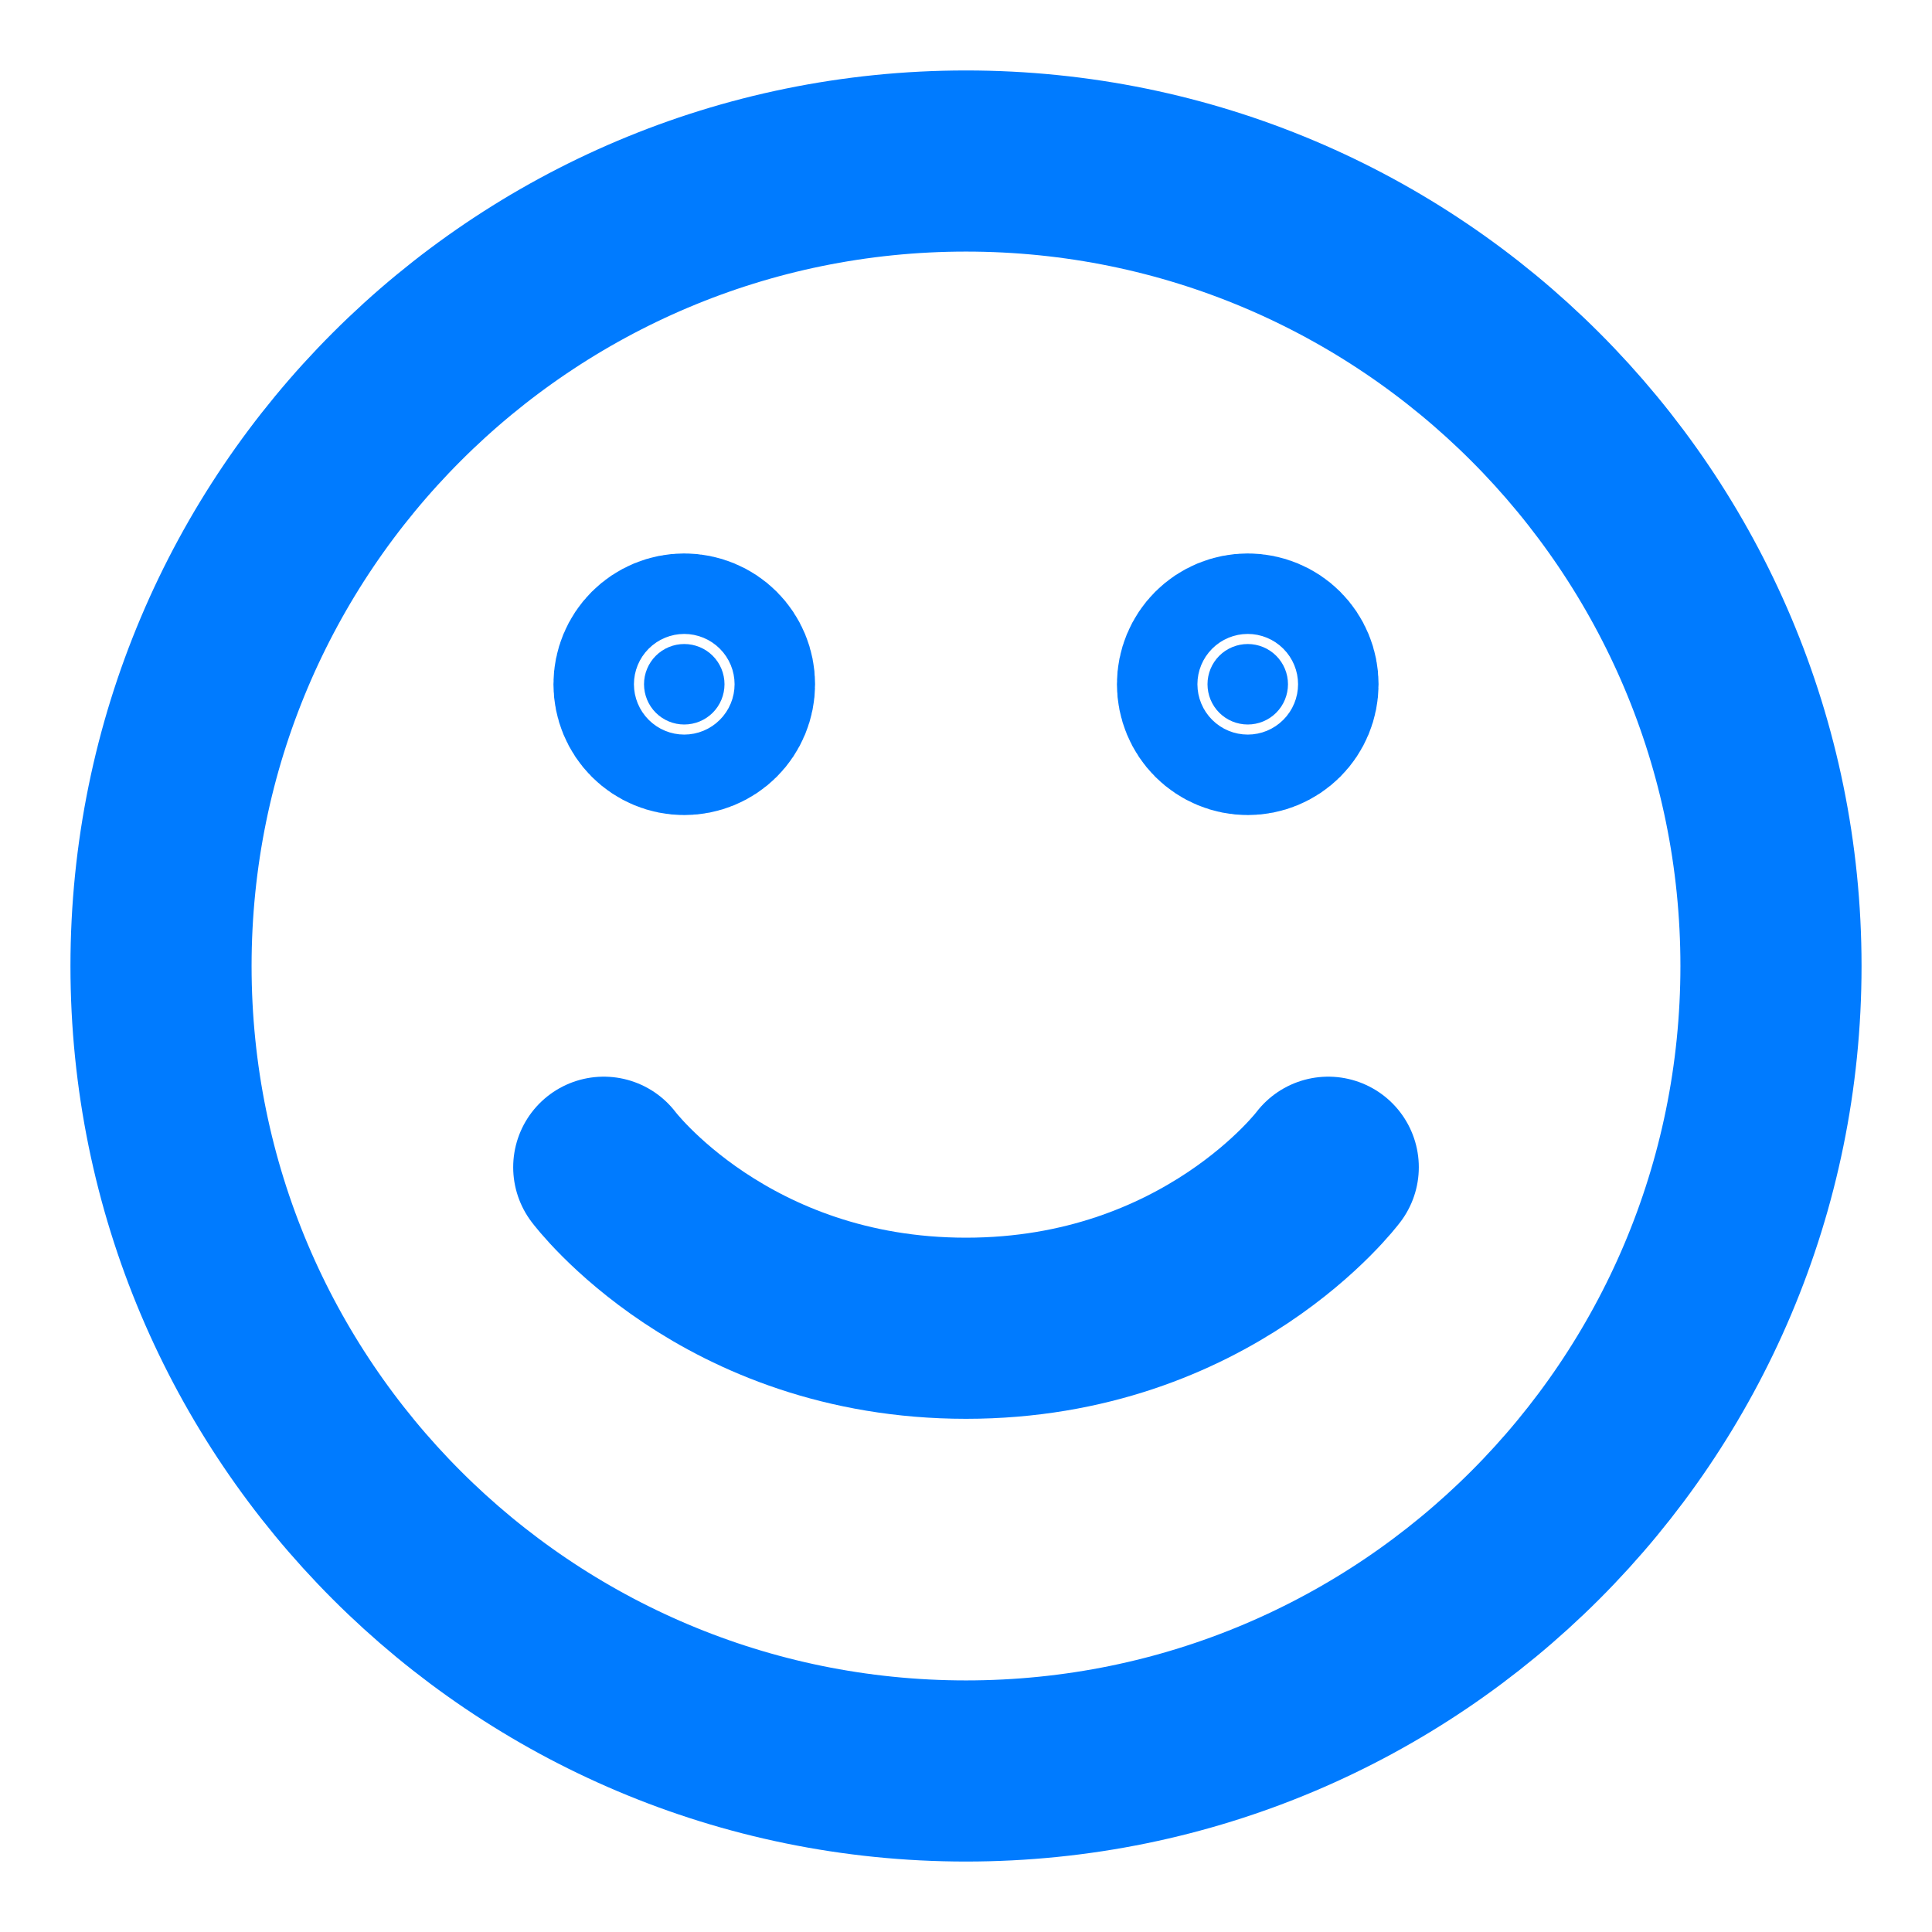
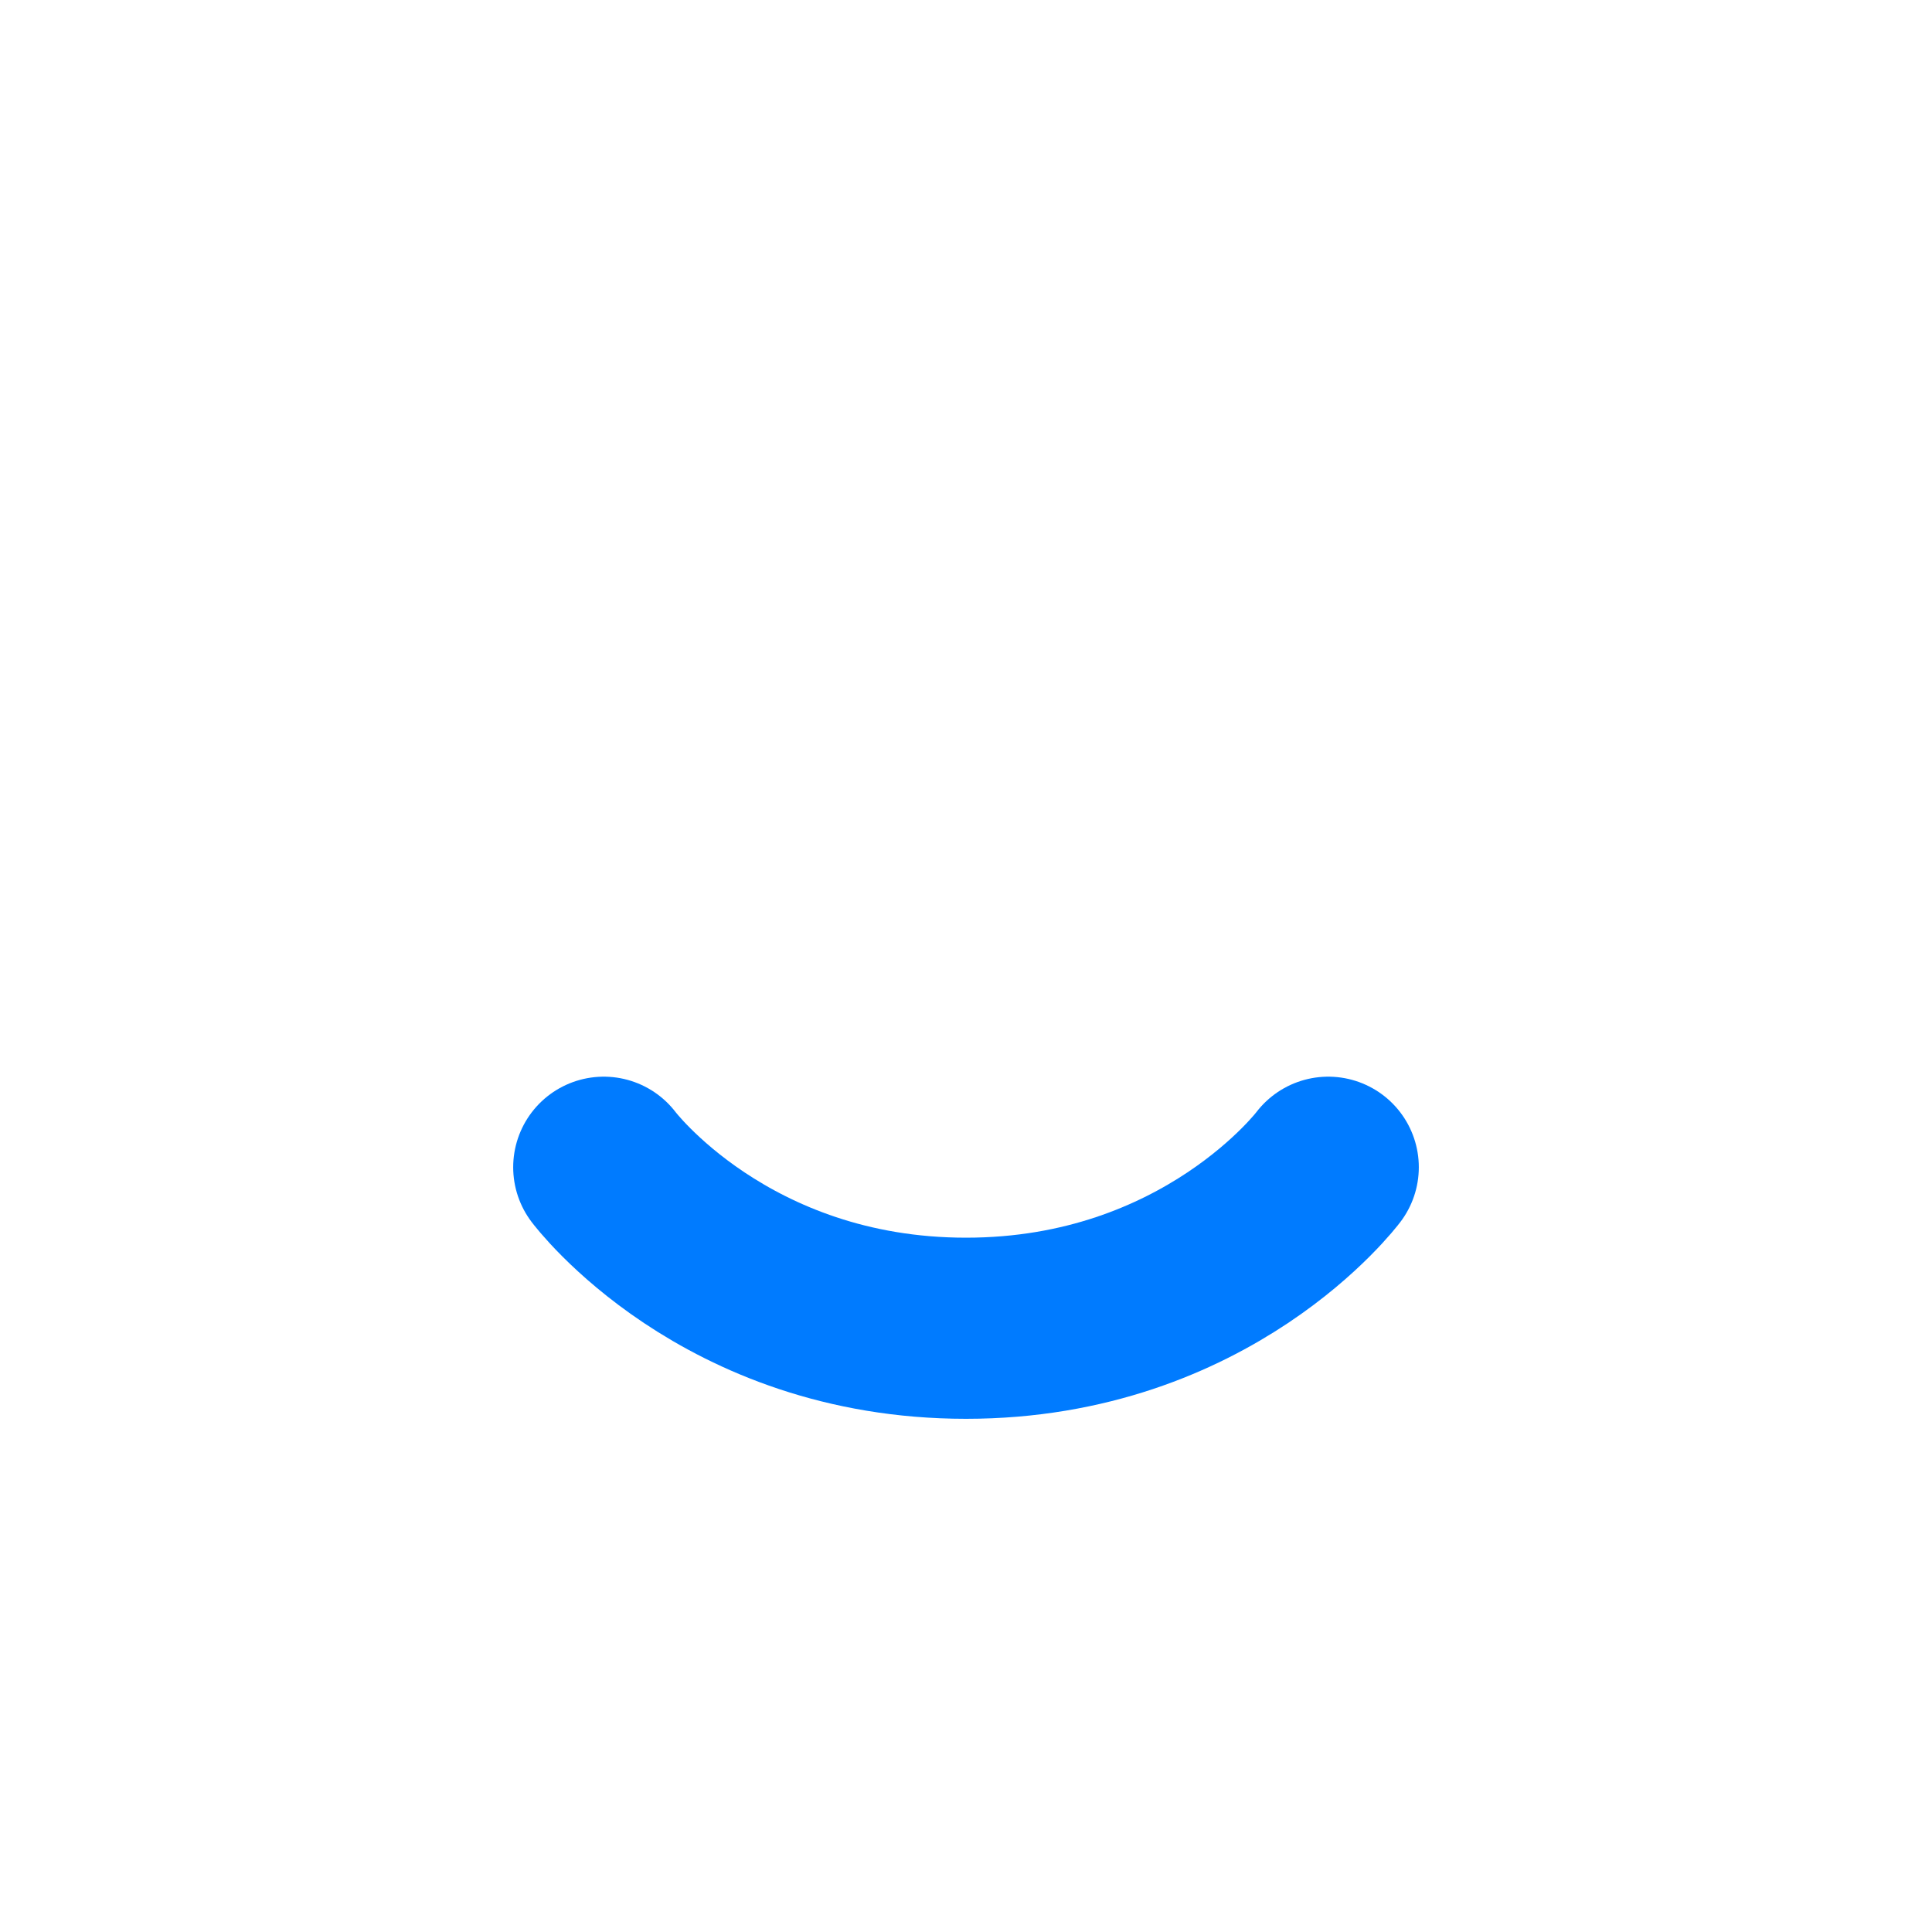
<svg xmlns="http://www.w3.org/2000/svg" width="32" height="32" viewBox="0 0 32 32" fill="none">
-   <path d="M16 29.333C8.636 29.333 2.667 23.364 2.667 16C2.667 8.636 8.636 2.667 16 2.667C23.364 2.667 29.333 8.636 29.333 16C29.333 23.364 23.364 29.333 16 29.333Z" stroke="#007BFF" stroke-width="3" stroke-linecap="round" stroke-linejoin="round" />
  <path d="M22 19.333C22 19.333 20 22 16 22C12 22 10 19.333 10 19.333" stroke="#007BFF" stroke-width="3" stroke-linecap="round" stroke-linejoin="round" />
-   <path d="M20.667 12C20.49 12 20.32 11.93 20.195 11.805C20.07 11.68 20 11.51 20 11.333C20 11.156 20.07 10.987 20.195 10.862C20.32 10.737 20.49 10.667 20.667 10.667C20.843 10.667 21.013 10.737 21.138 10.862C21.263 10.987 21.333 11.156 21.333 11.333C21.333 11.51 21.263 11.68 21.138 11.805C21.013 11.93 20.843 12 20.667 12ZM11.333 12C11.156 12 10.987 11.93 10.862 11.805C10.737 11.68 10.667 11.51 10.667 11.333C10.667 11.156 10.737 10.987 10.862 10.862C10.987 10.737 11.156 10.667 11.333 10.667C11.51 10.667 11.68 10.737 11.805 10.862C11.93 10.987 12 11.156 12 11.333C12 11.51 11.93 11.68 11.805 11.805C11.68 11.93 11.51 12 11.333 12Z" fill="#007BFF" stroke="#007BFF" stroke-width="3" stroke-linecap="round" stroke-linejoin="round" />
</svg>